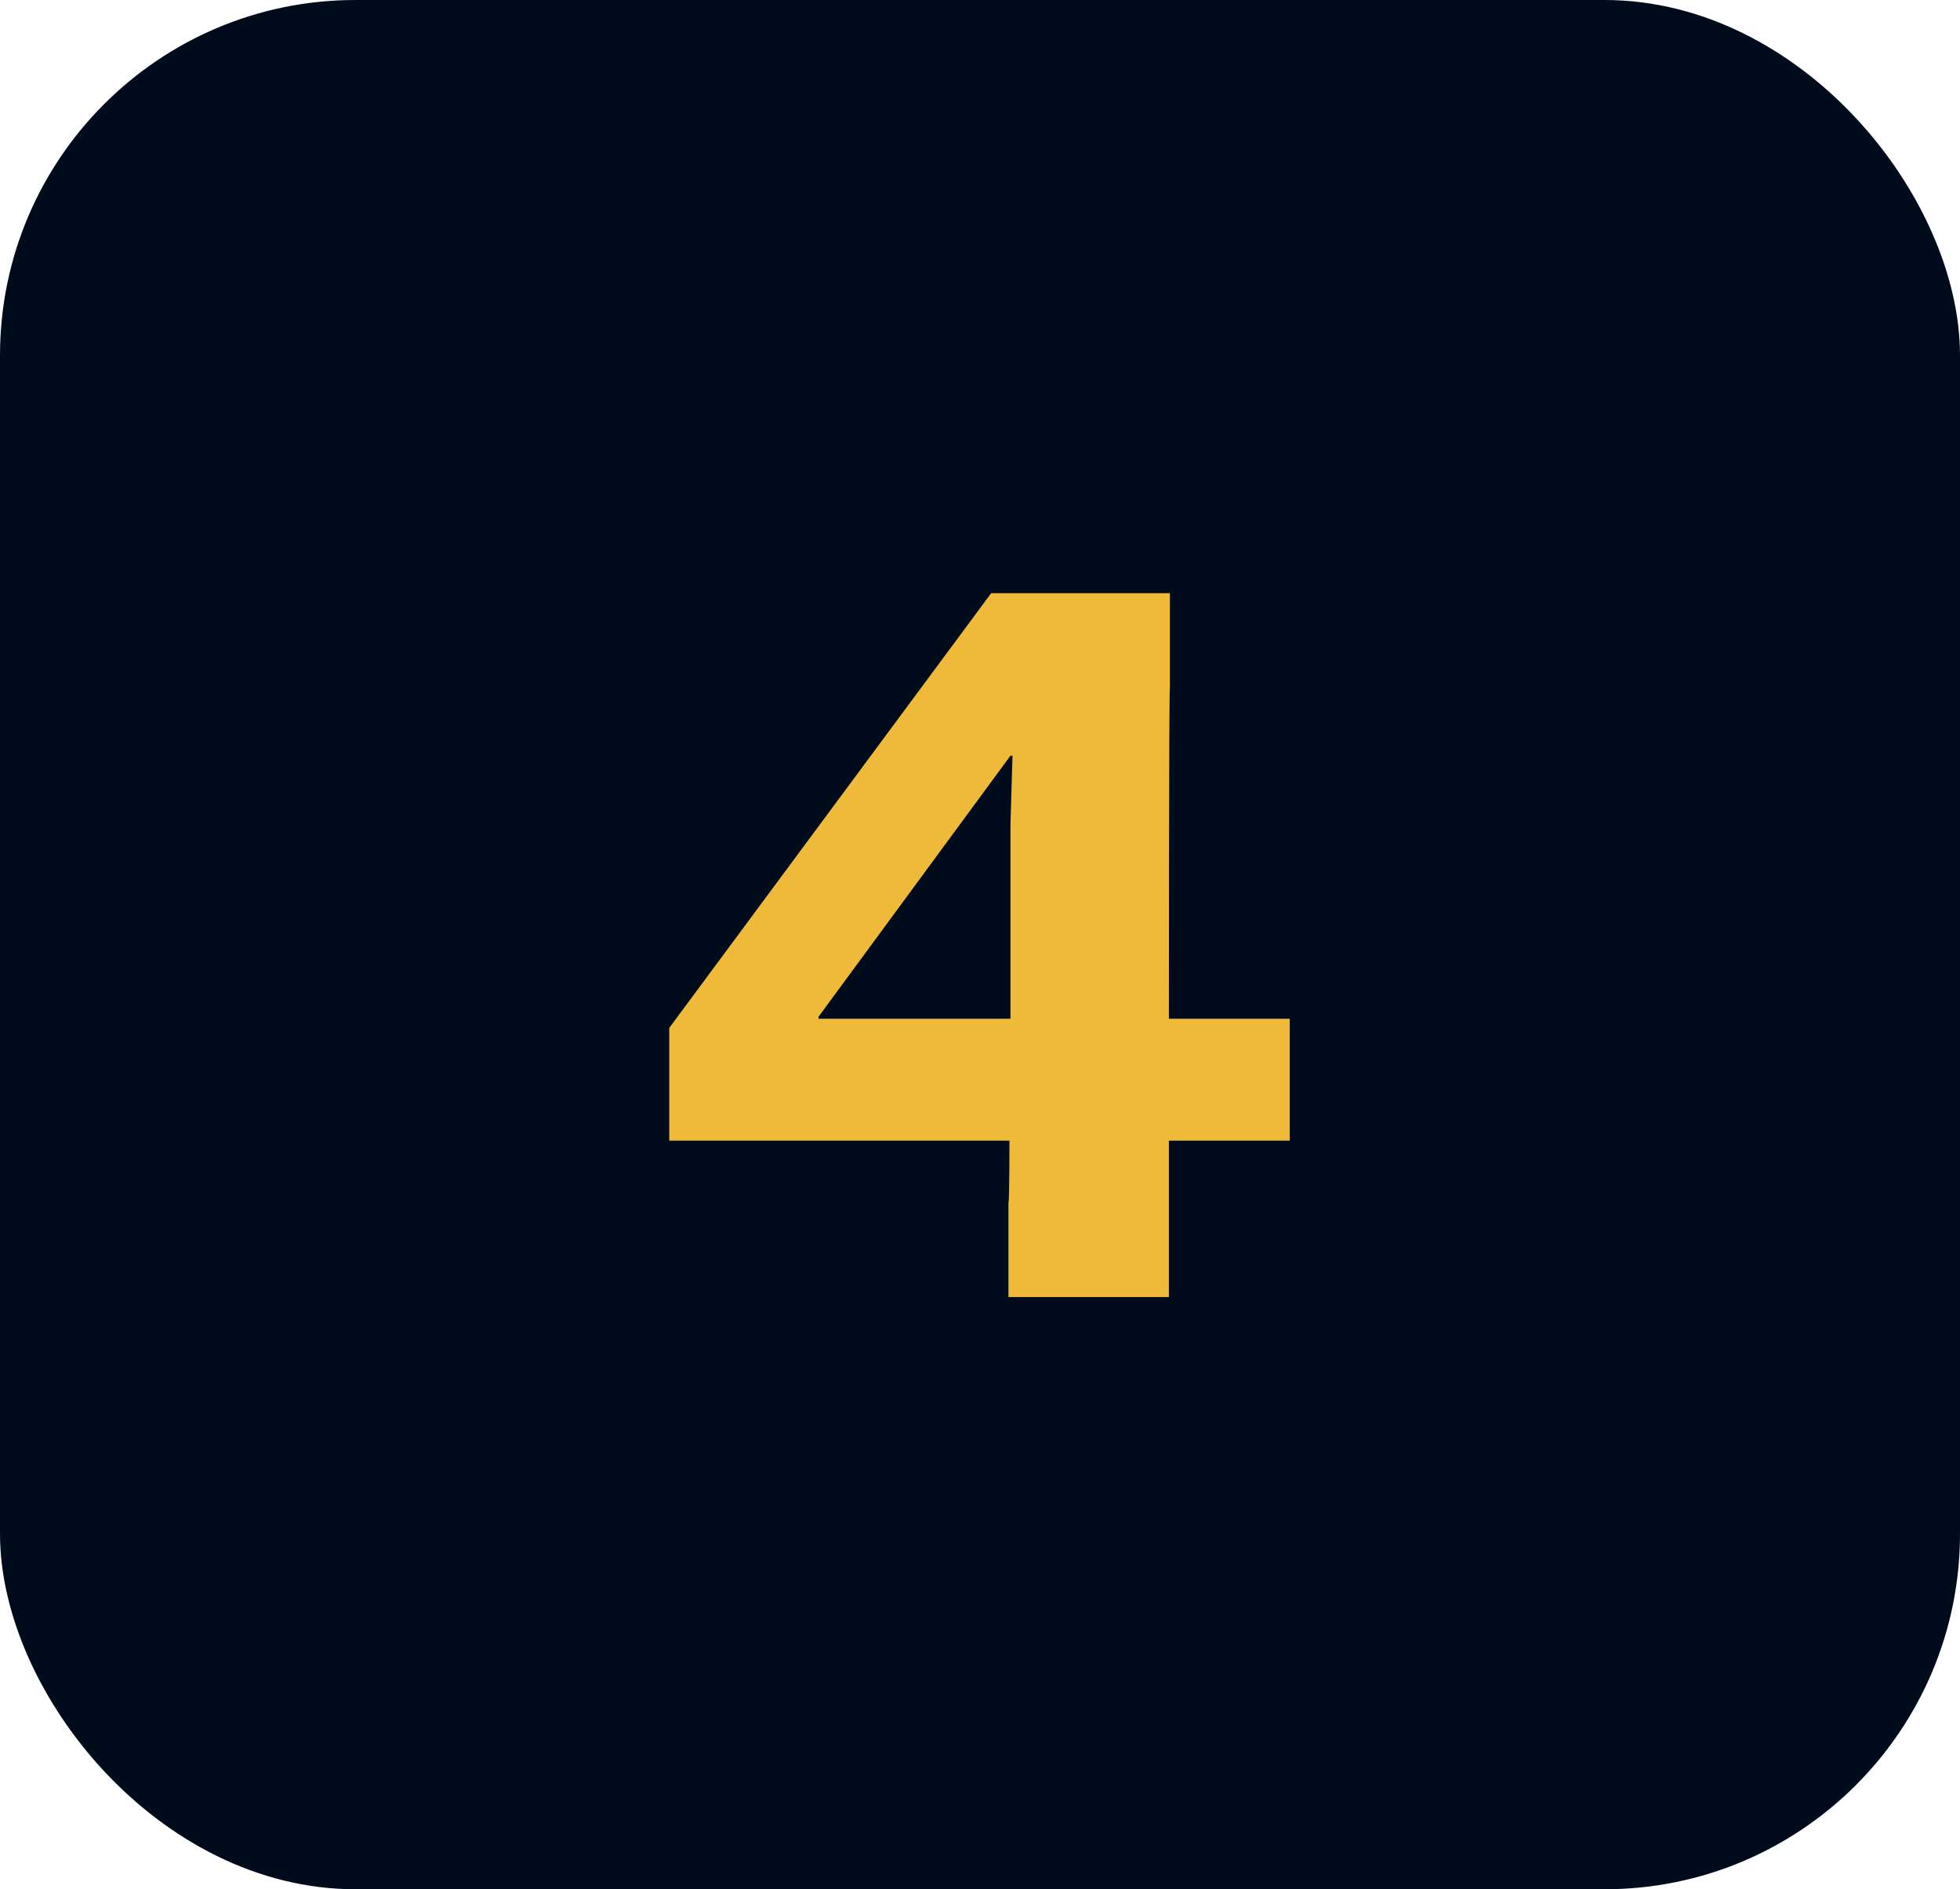
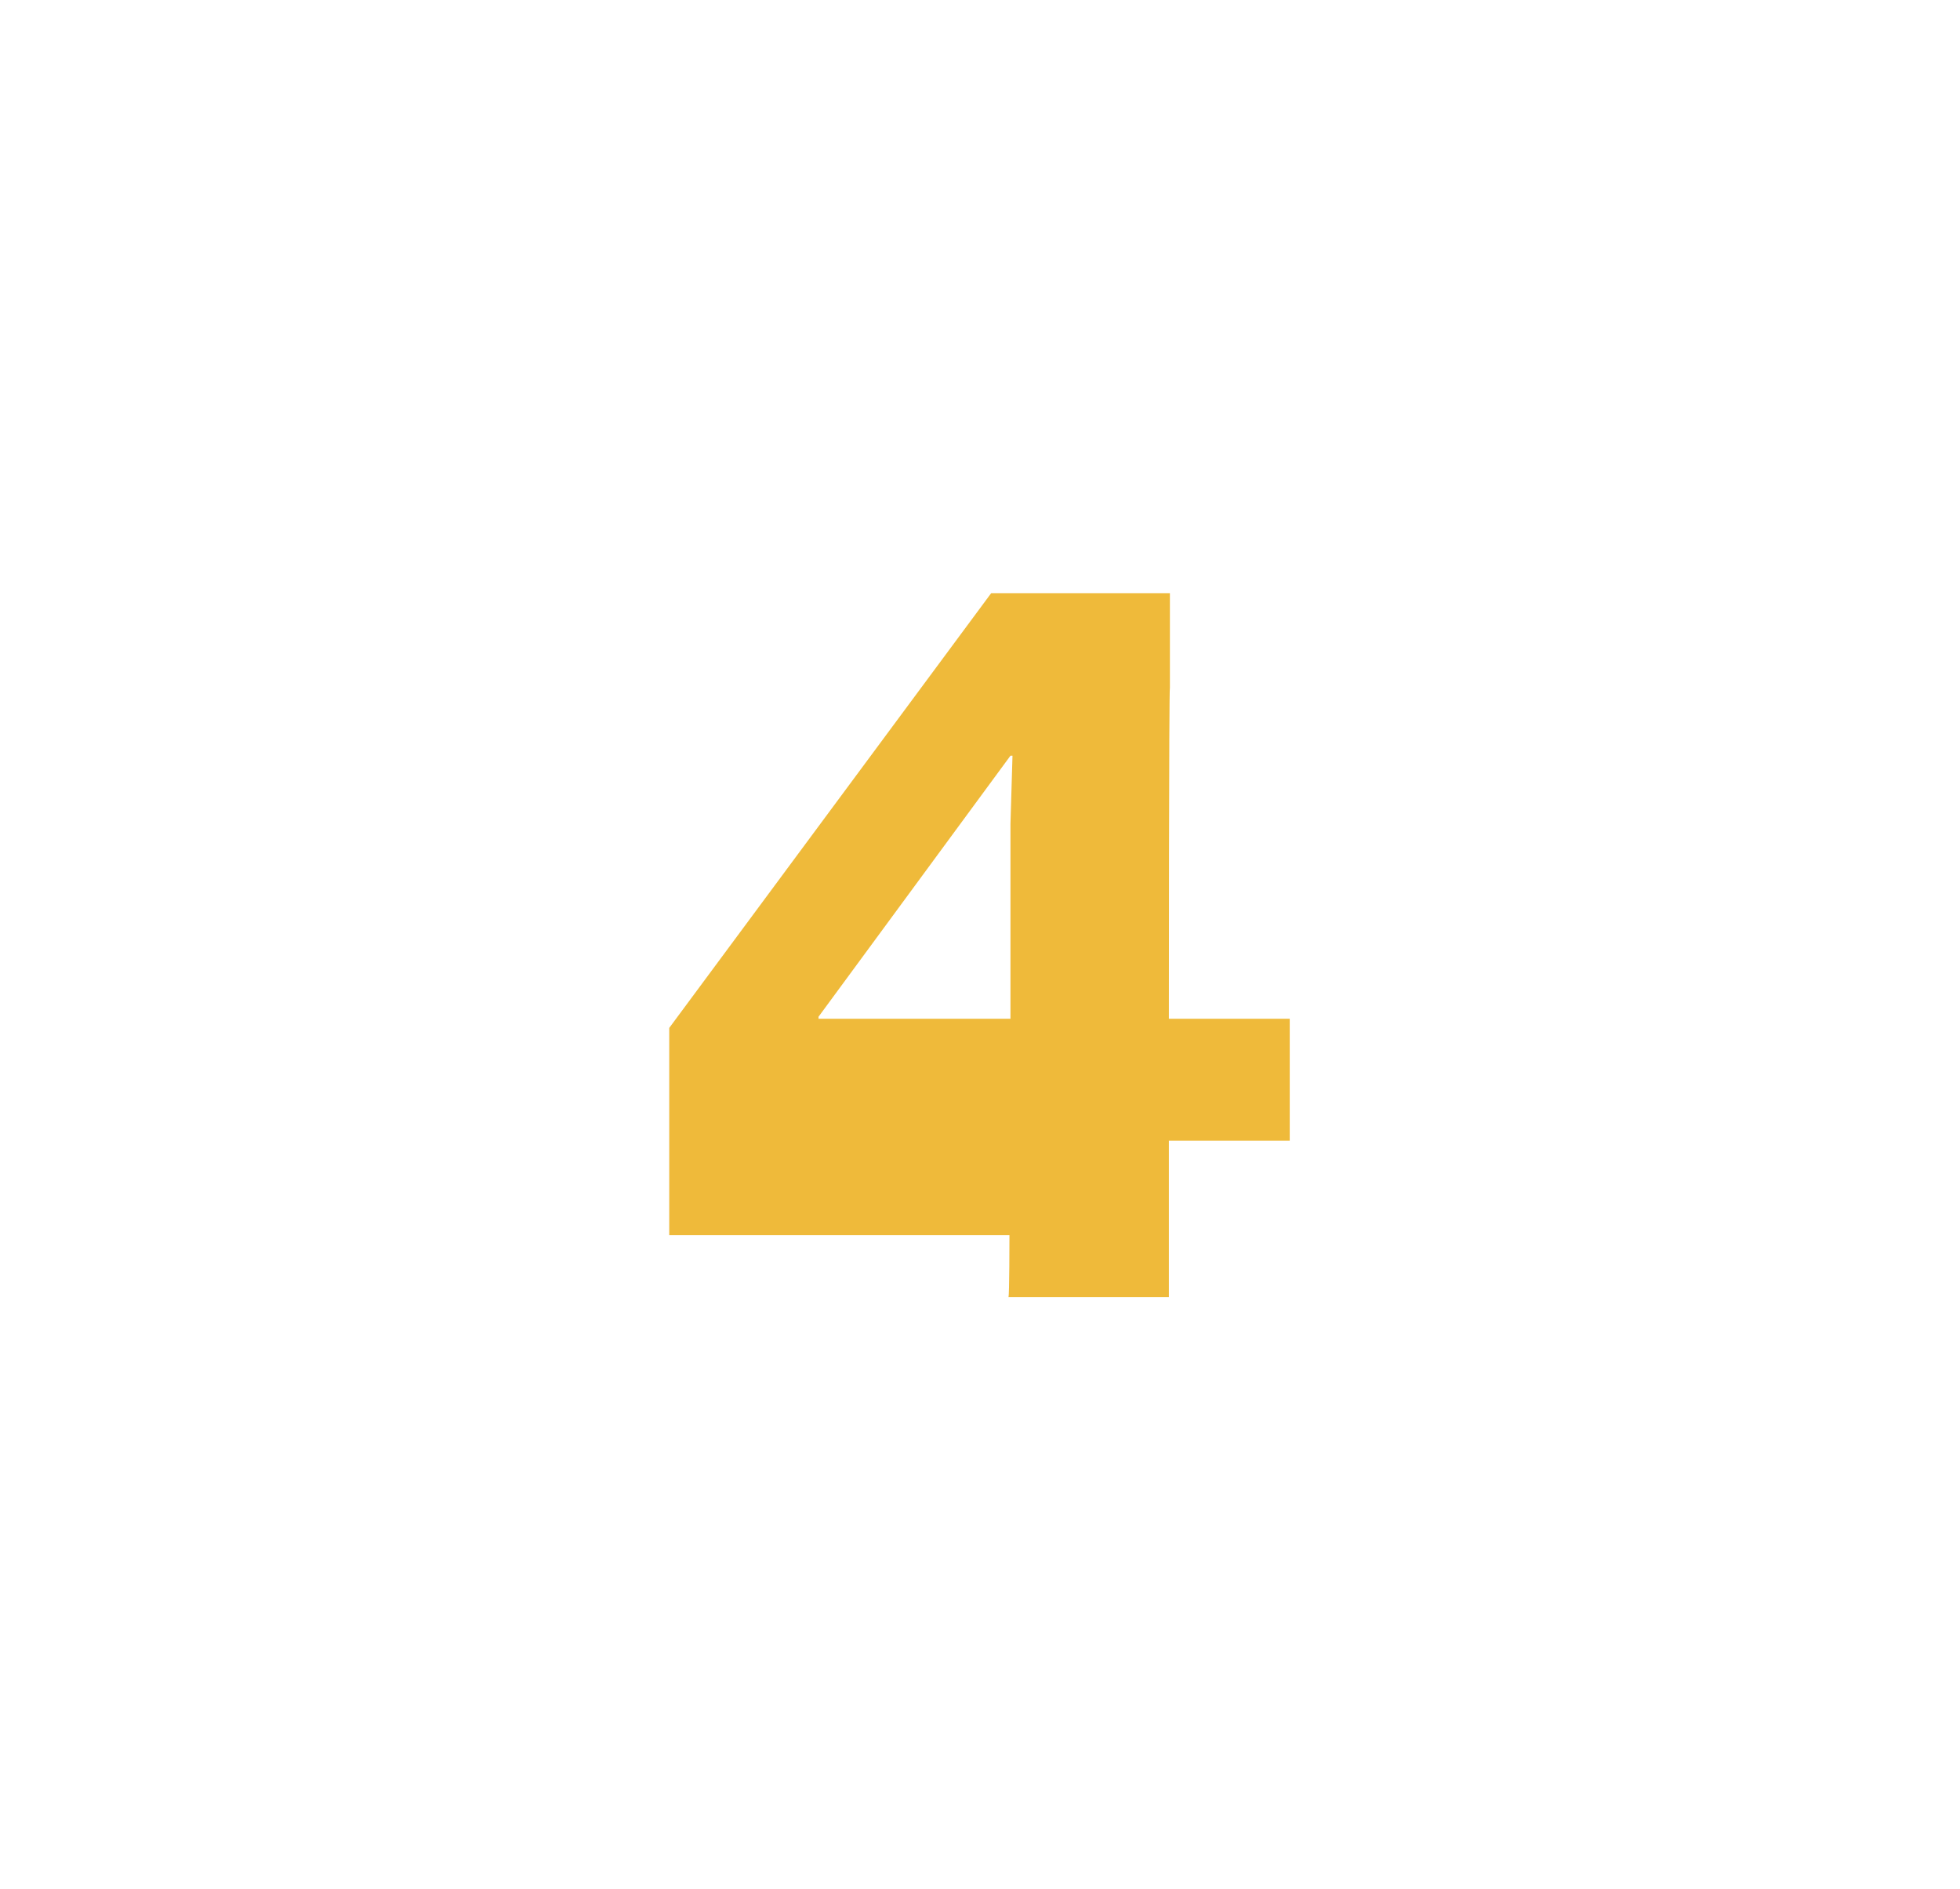
<svg xmlns="http://www.w3.org/2000/svg" id="Capa_1" version="1.1" viewBox="0 0 193 186">
  <defs>
    <style>
      .st0 {
        fill: #efba3a;
      }

      .st1 {
        fill: #000b1c;
      }

      .st2 {
        isolation: isolate;
      }
    </style>
  </defs>
-   <rect class="st1" width="193" height="186" rx="35" ry="35" />
  <g class="st2">
    <g class="st2">
-       <path class="st0" d="M65.9,101.2l31.7-42.8h17.6v9.3c-.1,0-.1,32.6-.1,32.6h11.9v12h-11.9v15.4c.1,0-15.8,0-15.8,0v-9.3c.1,0,.1-6.1.1-6.1h-33.5v-11.1ZM99.5,100.3v-19.2l.2-6.7h-.2l-18.9,25.7v.2h18.9Z" />
+       <path class="st0" d="M65.9,101.2l31.7-42.8h17.6v9.3c-.1,0-.1,32.6-.1,32.6h11.9v12h-11.9v15.4c.1,0-15.8,0-15.8,0c.1,0,.1-6.1.1-6.1h-33.5v-11.1ZM99.5,100.3v-19.2l.2-6.7h-.2l-18.9,25.7v.2h18.9Z" />
    </g>
  </g>
</svg>